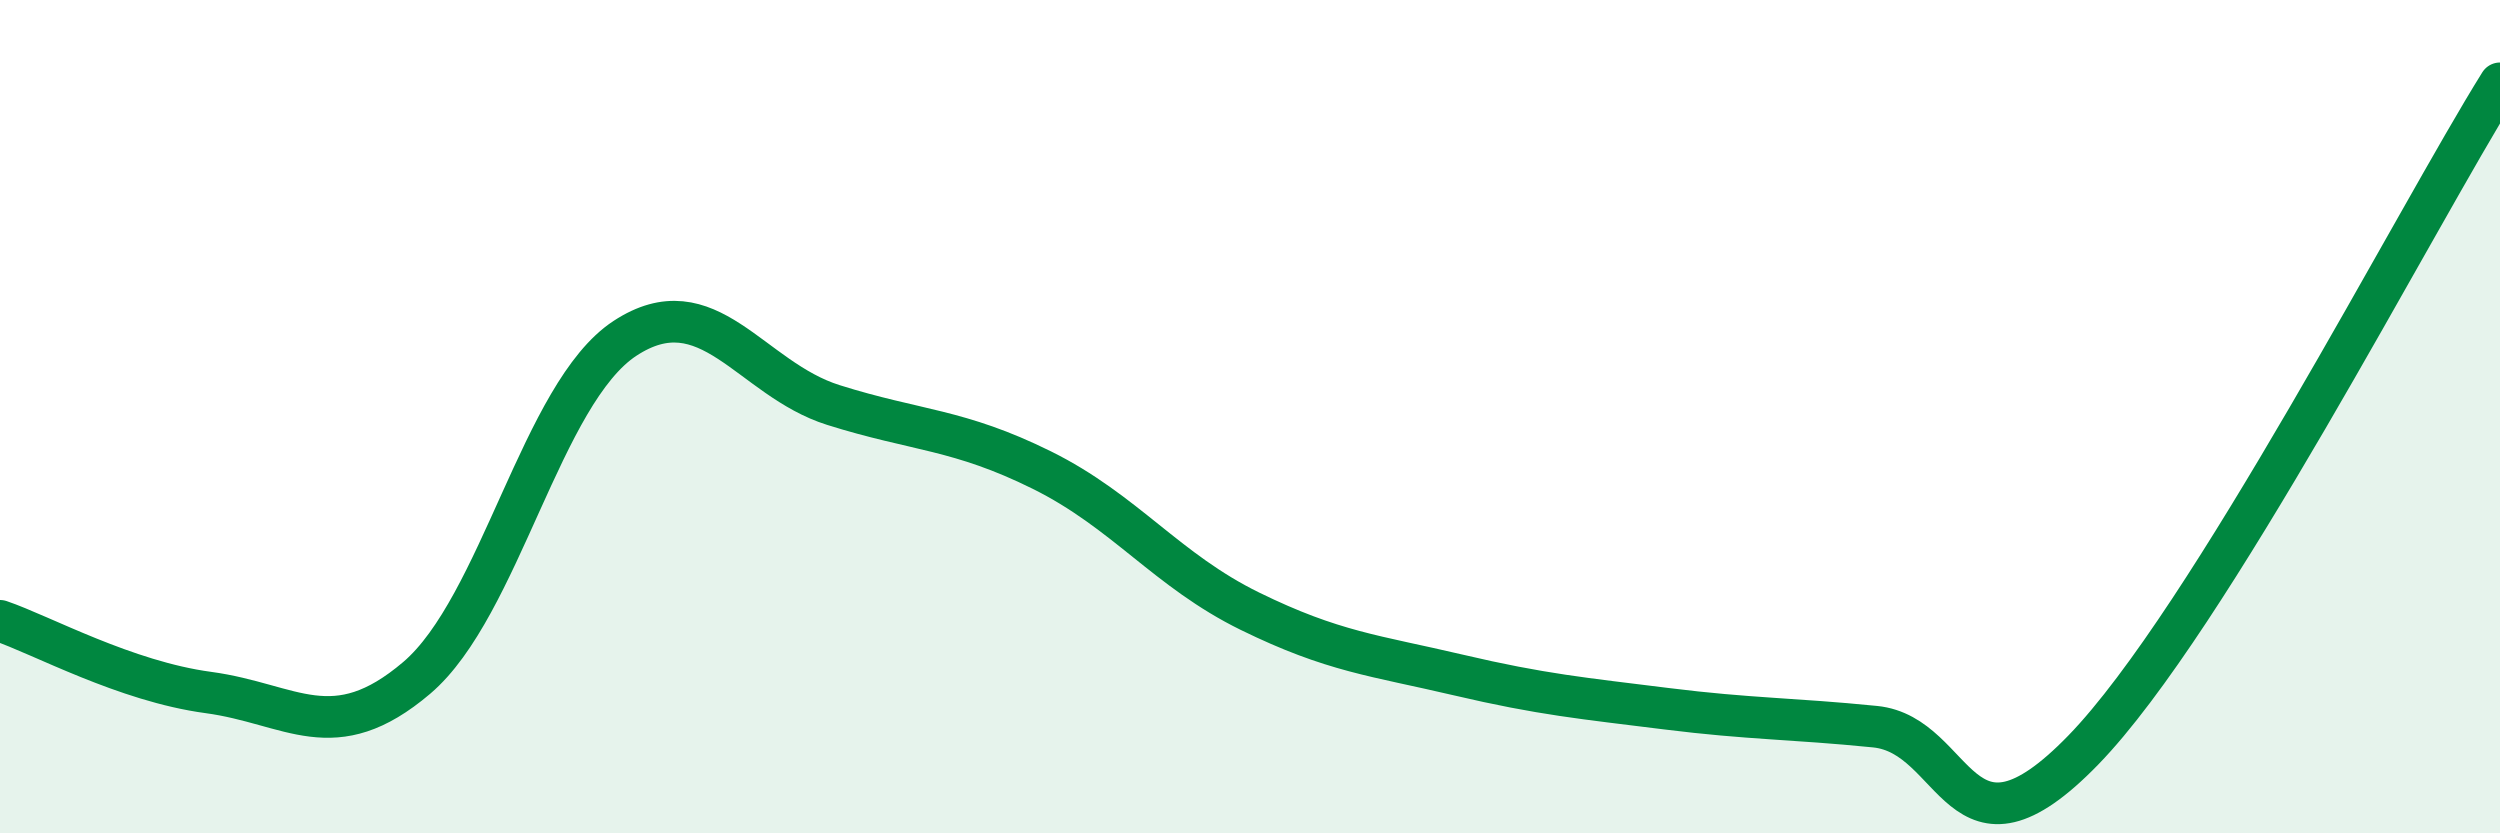
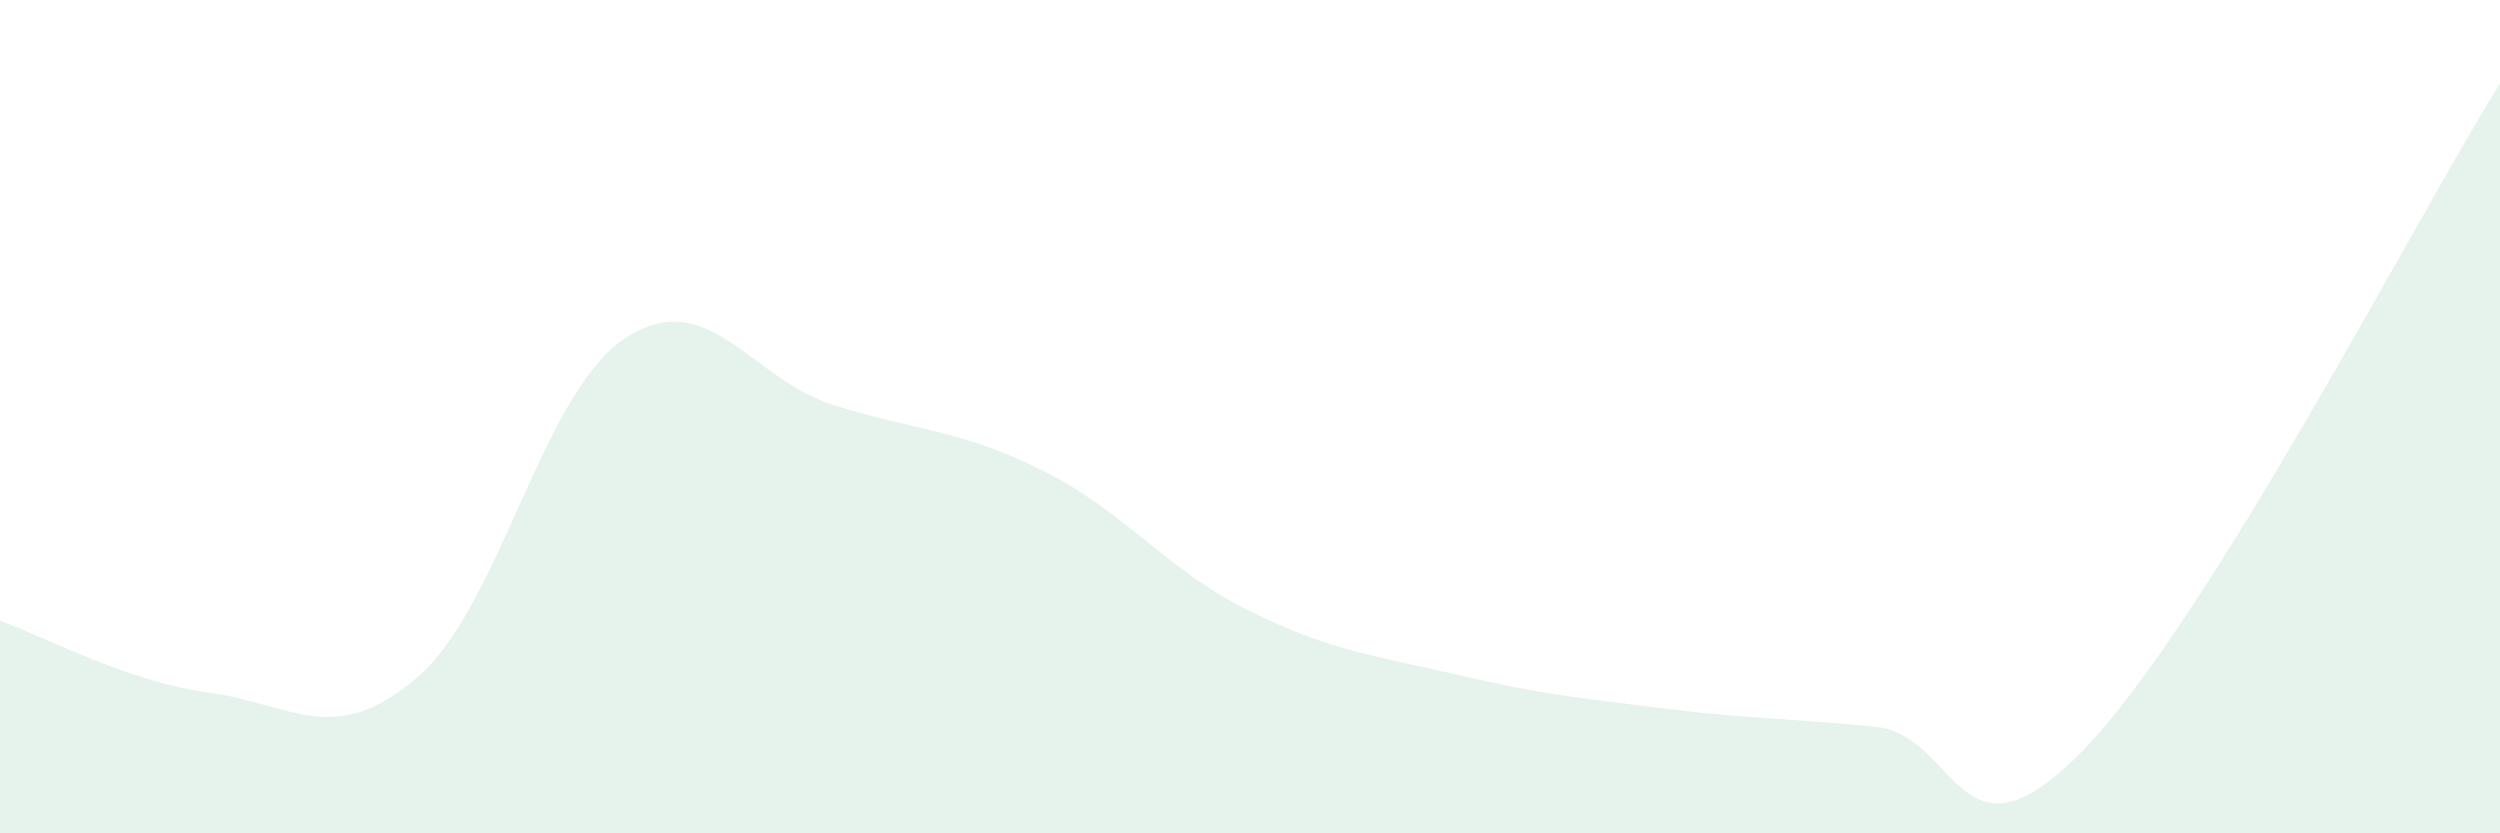
<svg xmlns="http://www.w3.org/2000/svg" width="60" height="20" viewBox="0 0 60 20">
  <path d="M 0,14.9 C 1,15.24 3,16.35 5,16.62 C 7,16.89 8,17.97 10,16.27 C 12,14.57 13,9.43 15,8.12 C 17,6.81 18,9.09 20,9.72 C 22,10.35 23,10.29 25,11.28 C 27,12.27 28,13.69 30,14.67 C 32,15.65 33,15.73 35,16.2 C 37,16.67 38,16.76 40,17.01 C 42,17.26 43,17.24 45,17.44 C 47,17.64 47,21.09 50,18 C 53,14.91 58,5.2 60,2L60 20L0 20Z" fill="#008740" opacity="0.1" stroke-linecap="round" stroke-linejoin="round" />
-   <path d="M 0,14.9 C 1,15.24 3,16.35 5,16.62 C 7,16.89 8,17.97 10,16.27 C 12,14.57 13,9.43 15,8.12 C 17,6.81 18,9.09 20,9.72 C 22,10.35 23,10.29 25,11.28 C 27,12.27 28,13.69 30,14.67 C 32,15.65 33,15.73 35,16.2 C 37,16.67 38,16.76 40,17.01 C 42,17.26 43,17.24 45,17.44 C 47,17.64 47,21.09 50,18 C 53,14.91 58,5.2 60,2" stroke="#008740" stroke-width="1" fill="none" stroke-linecap="round" stroke-linejoin="round" />
</svg>